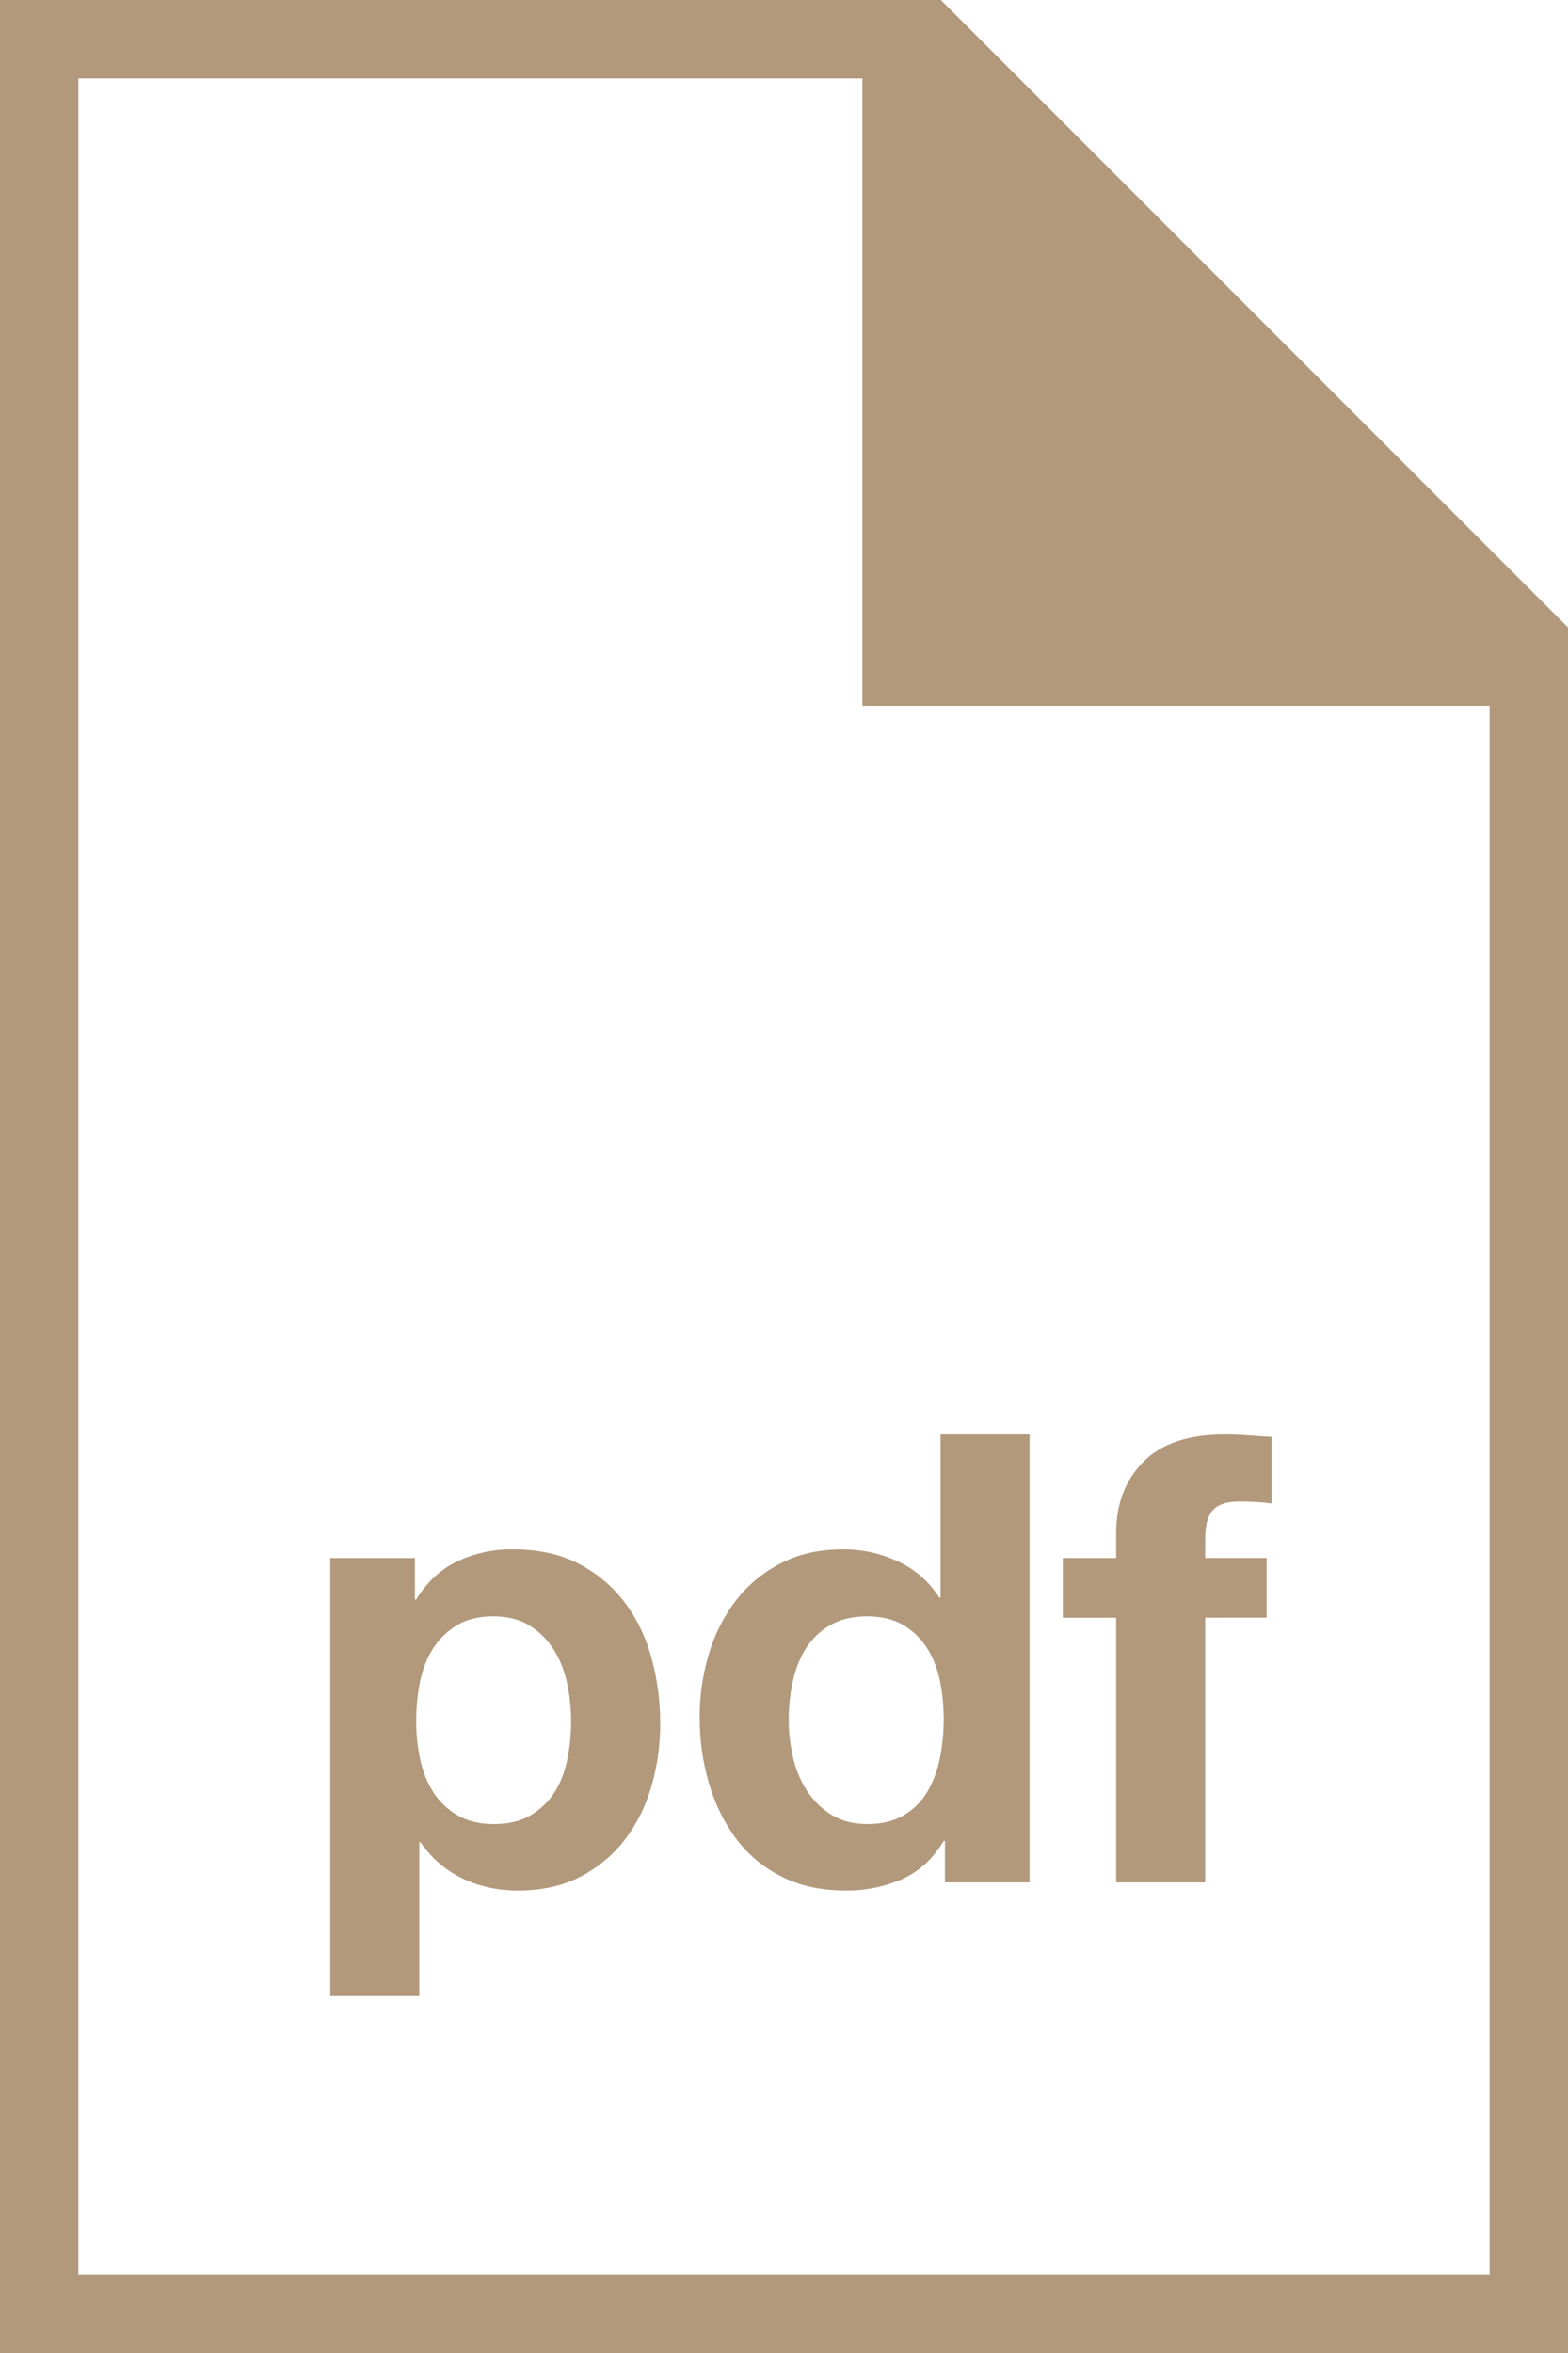
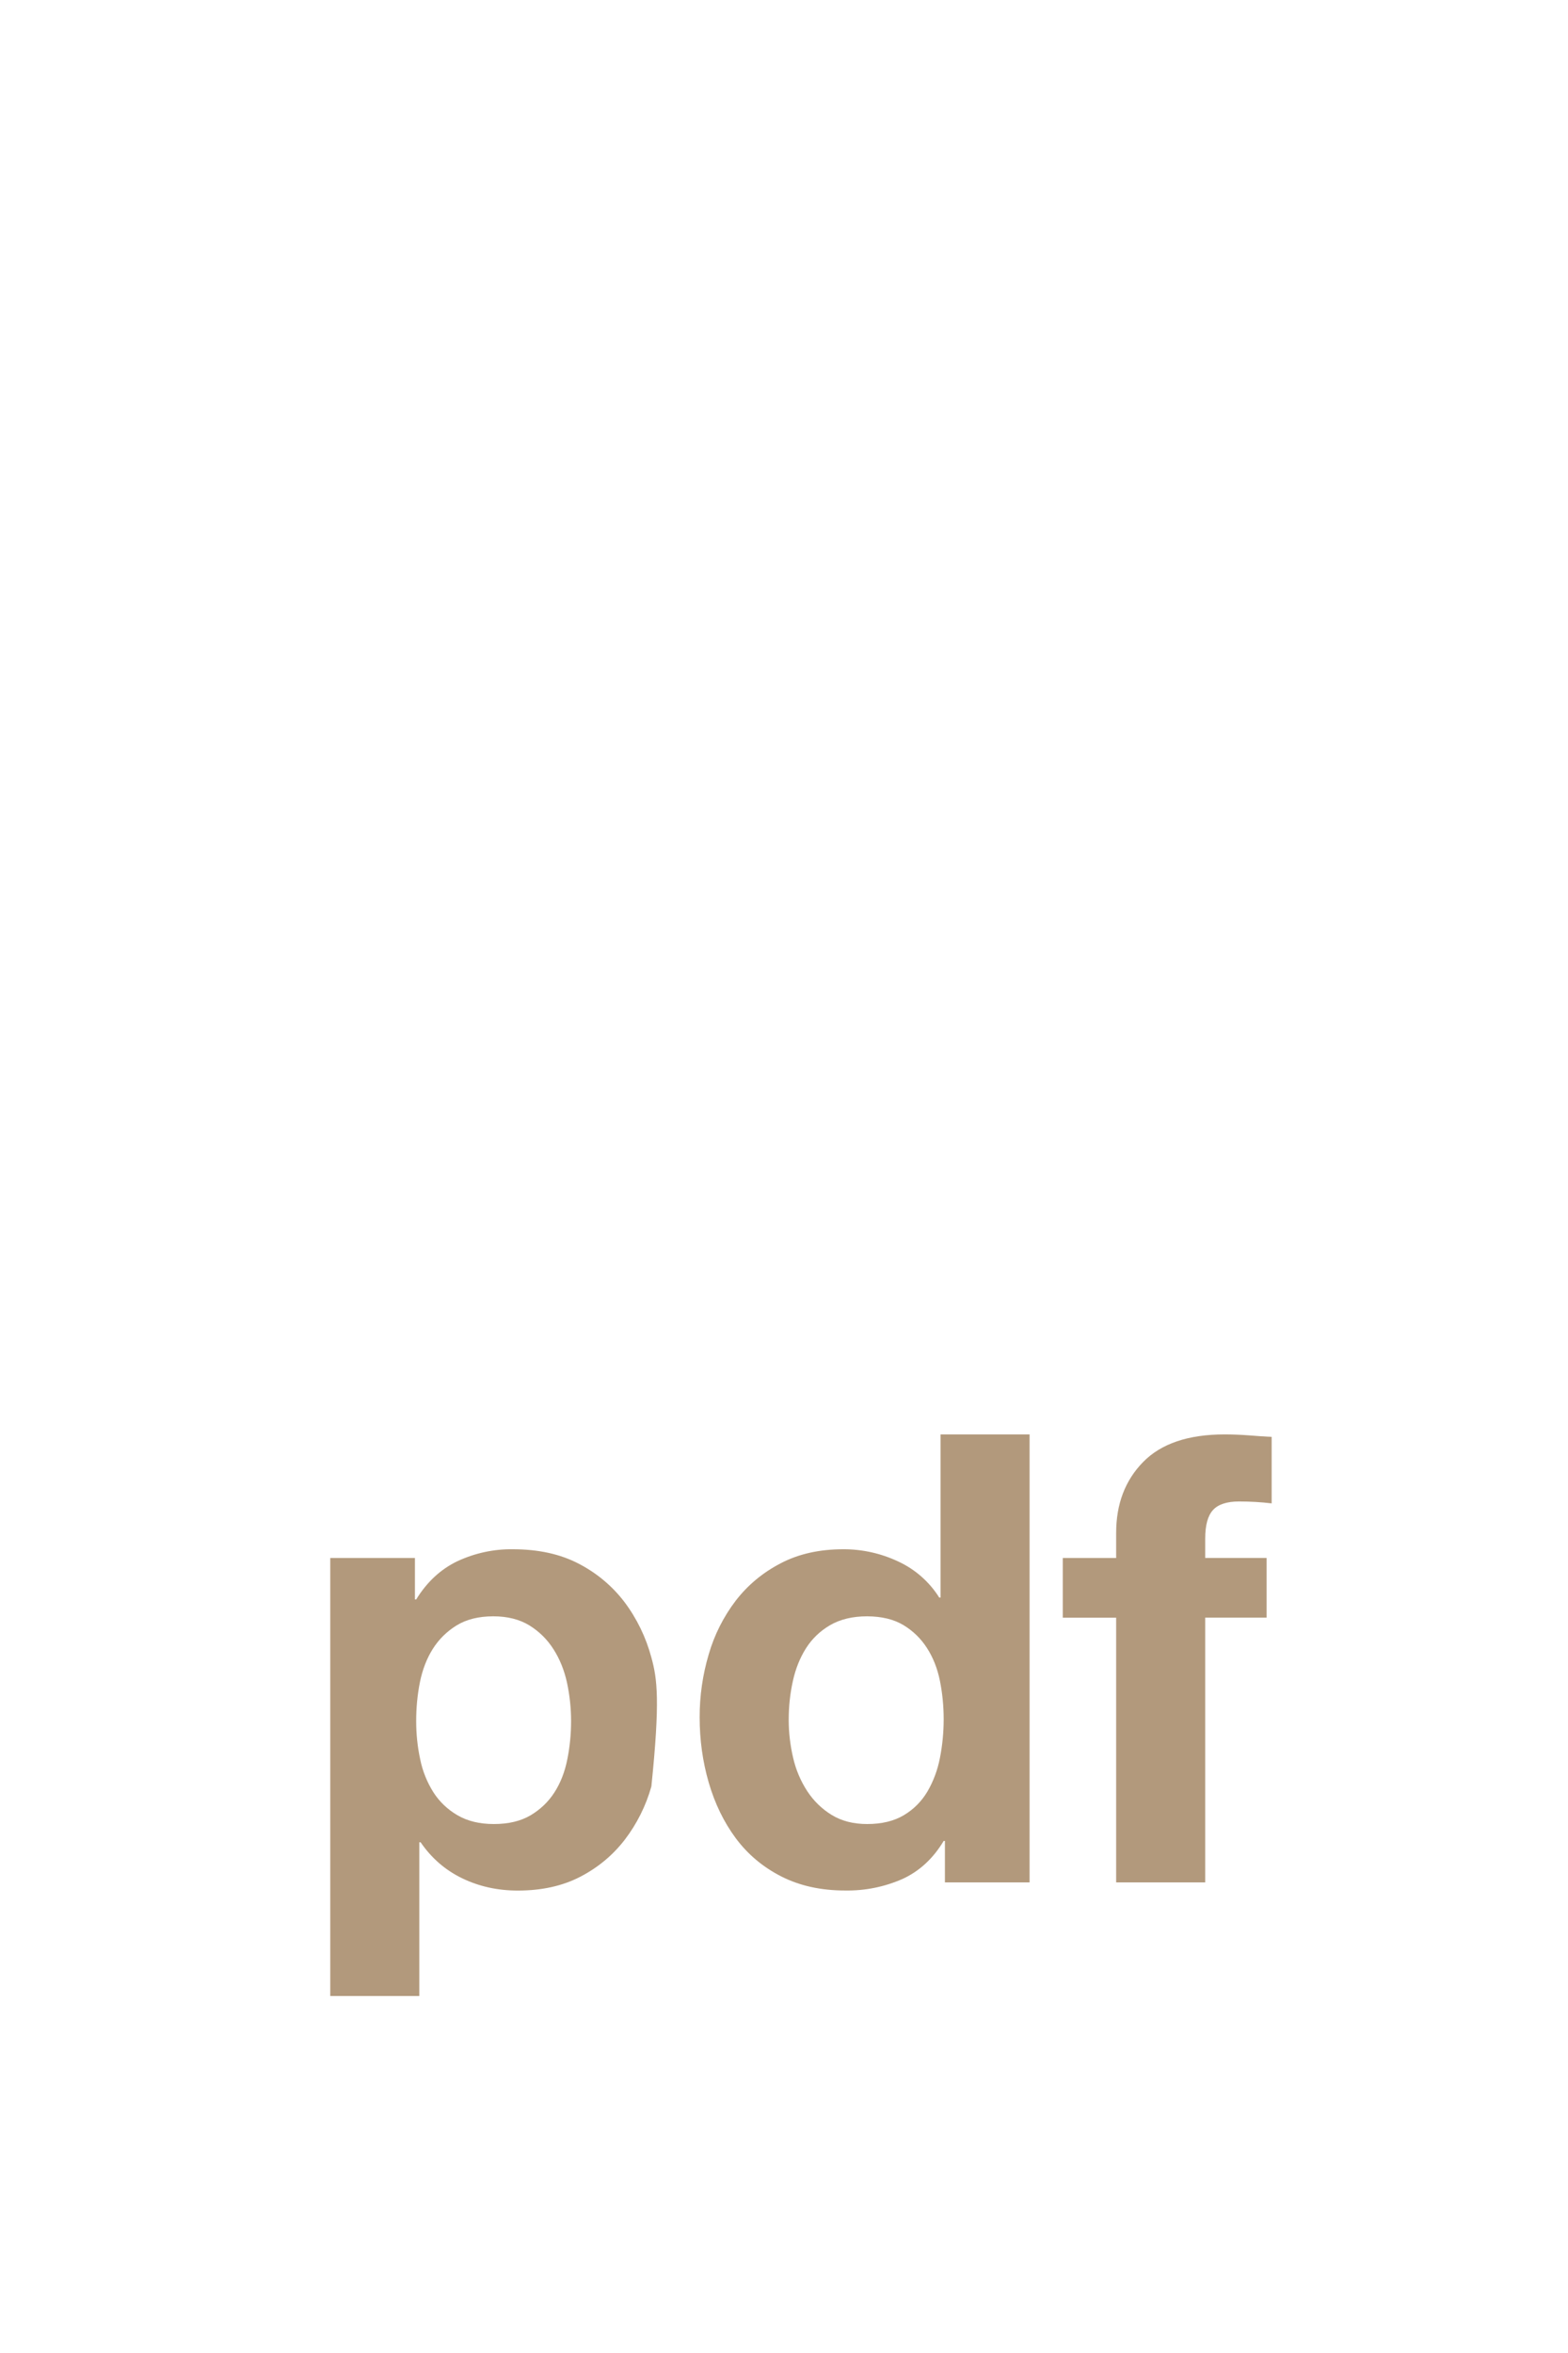
<svg xmlns="http://www.w3.org/2000/svg" width="24" height="36" viewBox="0 0 24 36" fill="none">
-   <path d="M9.557 24.509C9.37 24.264 9.13 24.064 8.856 23.923C8.574 23.776 8.238 23.703 7.848 23.703C7.557 23.699 7.268 23.762 7.003 23.885C6.747 24.007 6.536 24.202 6.37 24.471H6.351V23.837H5.055V30.538H6.418V28.186H6.438C6.604 28.429 6.817 28.613 7.076 28.738C7.335 28.863 7.618 28.925 7.926 28.925C8.29 28.925 8.609 28.855 8.881 28.714C9.153 28.573 9.38 28.384 9.562 28.148C9.749 27.904 9.887 27.627 9.97 27.332C10.061 27.02 10.106 26.697 10.105 26.372C10.105 26.02 10.06 25.683 9.97 25.359C9.888 25.052 9.748 24.763 9.557 24.509ZM8.683 26.919C8.645 27.11 8.579 27.279 8.487 27.422C8.394 27.567 8.272 27.683 8.122 27.773C7.971 27.862 7.784 27.907 7.56 27.907C7.342 27.907 7.157 27.863 7.003 27.773C6.854 27.687 6.727 27.567 6.634 27.422C6.537 27.268 6.468 27.097 6.432 26.919C6.39 26.726 6.37 26.529 6.37 26.332C6.37 26.128 6.389 25.929 6.427 25.738C6.466 25.546 6.531 25.376 6.624 25.228C6.717 25.081 6.838 24.961 6.989 24.868C7.139 24.776 7.326 24.729 7.551 24.729C7.768 24.729 7.952 24.776 8.103 24.868C8.253 24.961 8.376 25.082 8.472 25.233C8.568 25.383 8.637 25.554 8.679 25.746C8.72 25.938 8.741 26.133 8.741 26.332C8.741 26.532 8.722 26.727 8.683 26.919ZM11.947 23.919C11.672 24.062 11.444 24.253 11.261 24.49C11.074 24.735 10.934 25.013 10.848 25.31C10.755 25.623 10.708 25.948 10.709 26.275C10.709 26.62 10.755 26.953 10.848 27.273C10.941 27.593 11.079 27.877 11.261 28.123C11.444 28.369 11.675 28.564 11.957 28.708C12.239 28.852 12.566 28.924 12.936 28.924C13.239 28.929 13.538 28.869 13.815 28.747C14.074 28.628 14.283 28.434 14.444 28.166H14.463V28.8H15.759V21.946H14.396V24.442H14.376C14.225 24.201 14.006 24.009 13.748 23.89C13.485 23.766 13.198 23.702 12.908 23.703C12.543 23.703 12.223 23.774 11.947 23.919ZM13.829 24.864C13.976 24.953 14.096 25.07 14.189 25.215C14.281 25.358 14.348 25.525 14.386 25.714C14.424 25.902 14.444 26.099 14.444 26.303C14.444 26.509 14.424 26.707 14.386 26.899C14.351 27.079 14.287 27.253 14.194 27.412C14.104 27.562 13.985 27.682 13.834 27.772C13.683 27.862 13.496 27.907 13.272 27.907C13.061 27.907 12.88 27.86 12.73 27.768C12.579 27.676 12.452 27.551 12.355 27.403C12.253 27.246 12.18 27.072 12.139 26.89C12.095 26.701 12.072 26.508 12.072 26.314C12.072 26.108 12.093 25.912 12.135 25.723C12.176 25.534 12.243 25.366 12.336 25.219C12.429 25.072 12.552 24.954 12.706 24.864C12.86 24.775 13.049 24.729 13.272 24.729C13.496 24.73 13.681 24.775 13.829 24.864ZM17.084 28.8H18.447V24.749H19.387V23.836H18.447V23.539C18.447 23.334 18.487 23.189 18.567 23.102C18.646 23.016 18.779 22.972 18.965 22.972C19.138 22.972 19.304 22.982 19.464 23.001V21.984C19.349 21.978 19.23 21.97 19.109 21.96C18.988 21.951 18.866 21.946 18.744 21.946C18.188 21.946 17.771 22.087 17.496 22.369C17.221 22.65 17.084 23.011 17.084 23.453V23.837H16.267V24.75H17.084V28.8Z" fill="#B2997C" />
-   <path d="M14.4 0H0V36H24V9.6L14.4 0ZM22.8 34.8H1.2V1.2H13.2V10.8H22.8V34.8Z" fill="#B2997C" />
+   <path d="M9.557 24.509C9.37 24.264 9.13 24.064 8.856 23.923C8.574 23.776 8.238 23.703 7.848 23.703C7.557 23.699 7.268 23.762 7.003 23.885C6.747 24.007 6.536 24.202 6.37 24.471H6.351V23.837H5.055V30.538H6.418V28.186H6.438C6.604 28.429 6.817 28.613 7.076 28.738C7.335 28.863 7.618 28.925 7.926 28.925C8.29 28.925 8.609 28.855 8.881 28.714C9.153 28.573 9.38 28.384 9.562 28.148C9.749 27.904 9.887 27.627 9.97 27.332C10.105 26.02 10.06 25.683 9.97 25.359C9.888 25.052 9.748 24.763 9.557 24.509ZM8.683 26.919C8.645 27.11 8.579 27.279 8.487 27.422C8.394 27.567 8.272 27.683 8.122 27.773C7.971 27.862 7.784 27.907 7.56 27.907C7.342 27.907 7.157 27.863 7.003 27.773C6.854 27.687 6.727 27.567 6.634 27.422C6.537 27.268 6.468 27.097 6.432 26.919C6.39 26.726 6.37 26.529 6.37 26.332C6.37 26.128 6.389 25.929 6.427 25.738C6.466 25.546 6.531 25.376 6.624 25.228C6.717 25.081 6.838 24.961 6.989 24.868C7.139 24.776 7.326 24.729 7.551 24.729C7.768 24.729 7.952 24.776 8.103 24.868C8.253 24.961 8.376 25.082 8.472 25.233C8.568 25.383 8.637 25.554 8.679 25.746C8.72 25.938 8.741 26.133 8.741 26.332C8.741 26.532 8.722 26.727 8.683 26.919ZM11.947 23.919C11.672 24.062 11.444 24.253 11.261 24.49C11.074 24.735 10.934 25.013 10.848 25.31C10.755 25.623 10.708 25.948 10.709 26.275C10.709 26.62 10.755 26.953 10.848 27.273C10.941 27.593 11.079 27.877 11.261 28.123C11.444 28.369 11.675 28.564 11.957 28.708C12.239 28.852 12.566 28.924 12.936 28.924C13.239 28.929 13.538 28.869 13.815 28.747C14.074 28.628 14.283 28.434 14.444 28.166H14.463V28.8H15.759V21.946H14.396V24.442H14.376C14.225 24.201 14.006 24.009 13.748 23.89C13.485 23.766 13.198 23.702 12.908 23.703C12.543 23.703 12.223 23.774 11.947 23.919ZM13.829 24.864C13.976 24.953 14.096 25.07 14.189 25.215C14.281 25.358 14.348 25.525 14.386 25.714C14.424 25.902 14.444 26.099 14.444 26.303C14.444 26.509 14.424 26.707 14.386 26.899C14.351 27.079 14.287 27.253 14.194 27.412C14.104 27.562 13.985 27.682 13.834 27.772C13.683 27.862 13.496 27.907 13.272 27.907C13.061 27.907 12.88 27.86 12.73 27.768C12.579 27.676 12.452 27.551 12.355 27.403C12.253 27.246 12.18 27.072 12.139 26.89C12.095 26.701 12.072 26.508 12.072 26.314C12.072 26.108 12.093 25.912 12.135 25.723C12.176 25.534 12.243 25.366 12.336 25.219C12.429 25.072 12.552 24.954 12.706 24.864C12.86 24.775 13.049 24.729 13.272 24.729C13.496 24.73 13.681 24.775 13.829 24.864ZM17.084 28.8H18.447V24.749H19.387V23.836H18.447V23.539C18.447 23.334 18.487 23.189 18.567 23.102C18.646 23.016 18.779 22.972 18.965 22.972C19.138 22.972 19.304 22.982 19.464 23.001V21.984C19.349 21.978 19.23 21.97 19.109 21.96C18.988 21.951 18.866 21.946 18.744 21.946C18.188 21.946 17.771 22.087 17.496 22.369C17.221 22.65 17.084 23.011 17.084 23.453V23.837H16.267V24.75H17.084V28.8Z" fill="#B2997C" />
</svg>